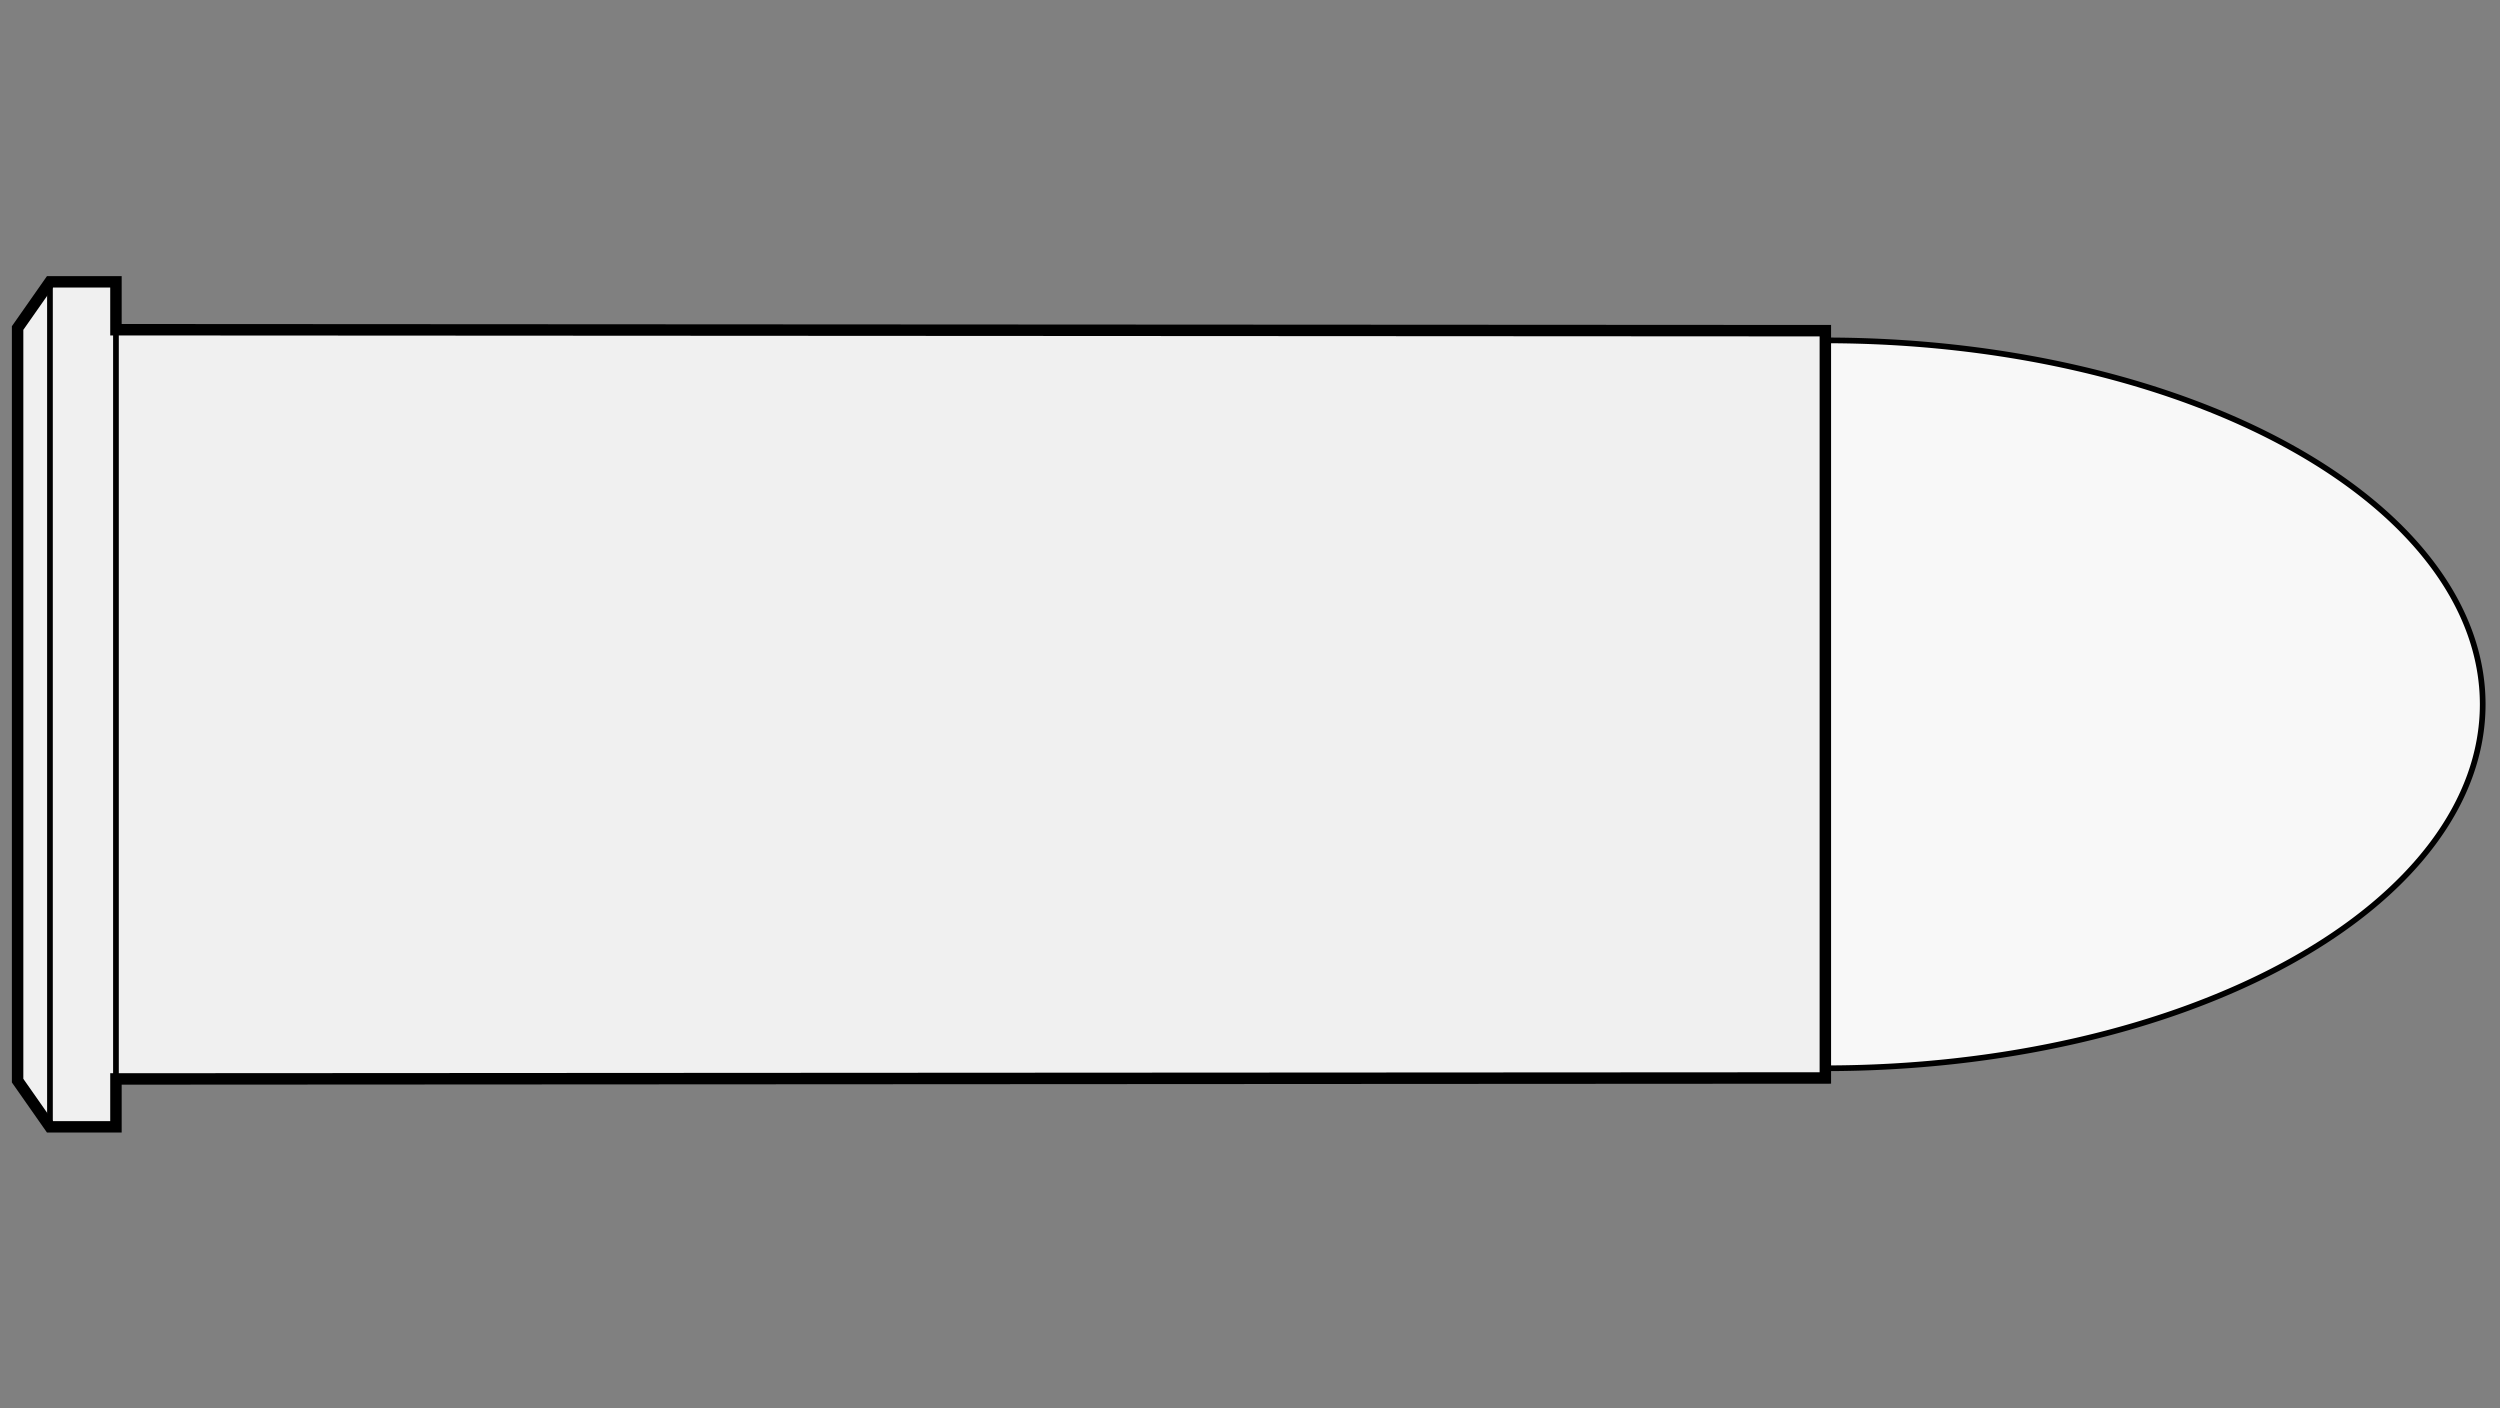
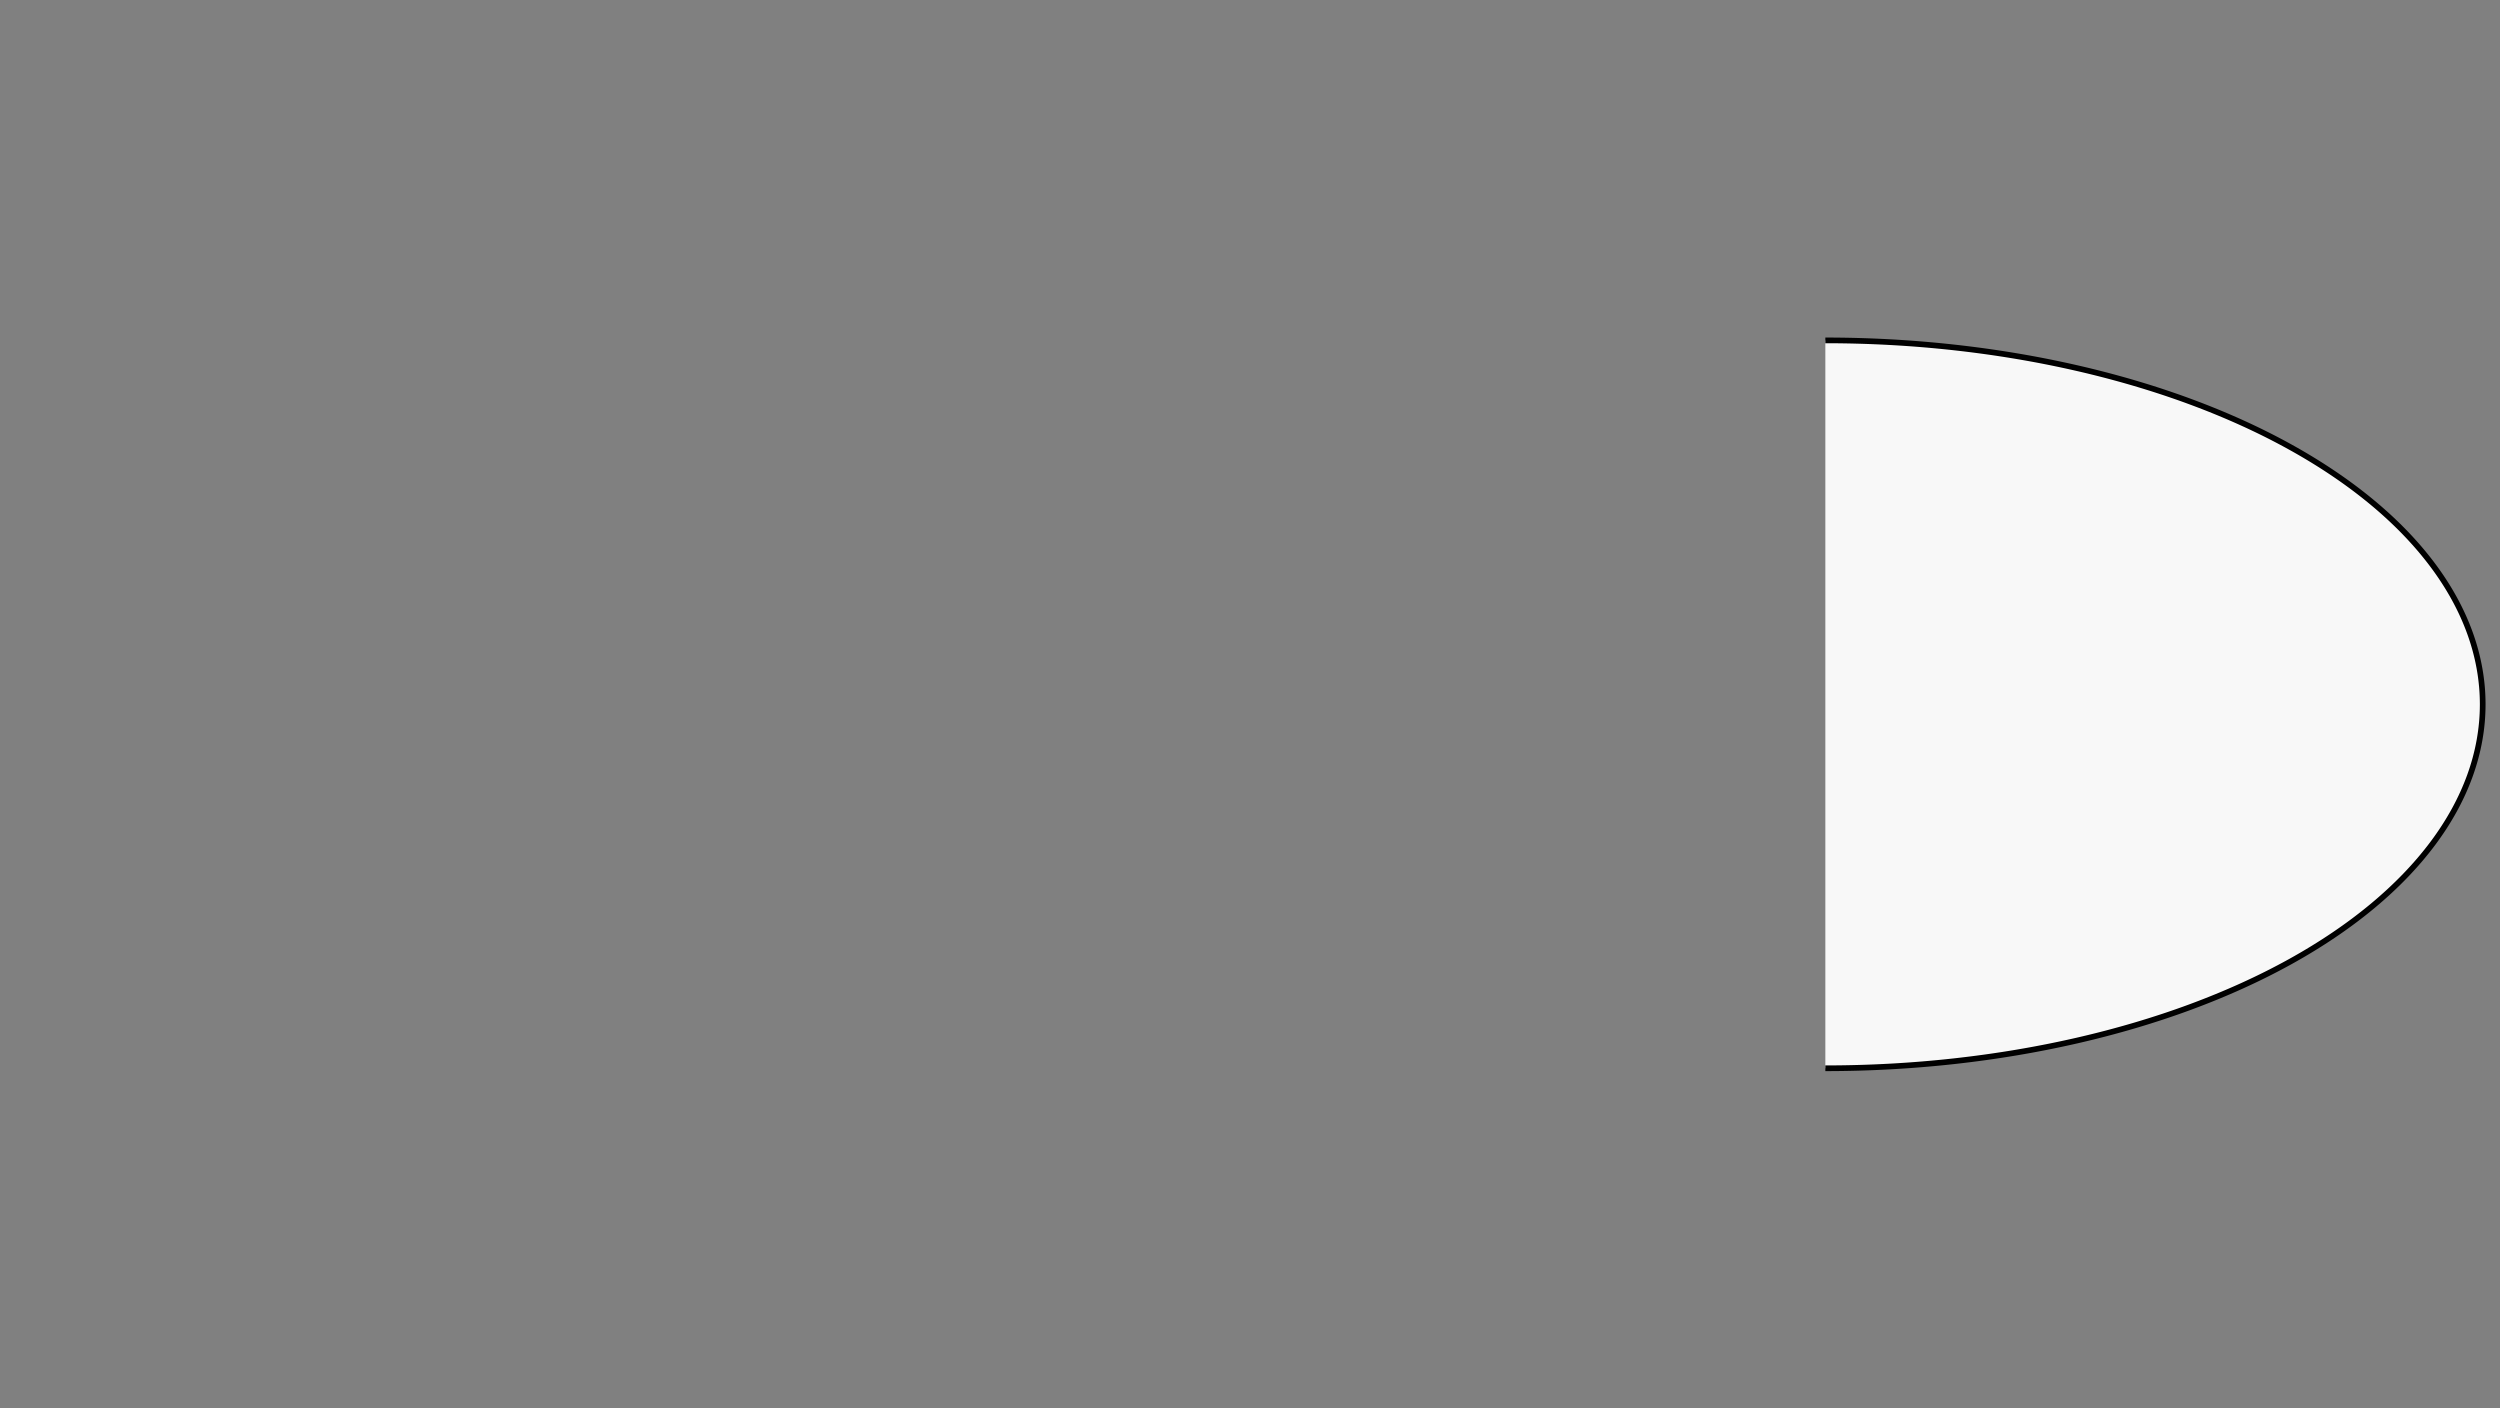
<svg xmlns="http://www.w3.org/2000/svg" viewBox="-1 0 142 80">
  <rect x="-1" y="0" width="142" height="80" fill="#808080" stroke="none" />
  <defs>
    <marker id="triangleMarker" viewBox="0 0 10 10" refX="9" refY="5" markerUnits="userSpaceOnUse" markerWidth="0.6" markerHeight="0.6" orient="auto-start-reverse">
-       <path d="M 0 0 L 10 5 L 0 10 Z" />
-     </marker>
+       </marker>
  </defs>
  <g id="ammo" transform="scale(3.675) translate(0 10.886)">
    <path fill="#f8f8f8" stroke="black" stroke-width="0.088" d="                     M 27.94 -5.625                    A 10.16 5.625 0 0 1 38.1 0            A 10.16 5.625 0 0 1 27.94 5.625           " />
    <g id="brass">
-       <path fill="#f0f0f0" stroke="black" stroke-width="0.177" d="M           0, -5.816                                 0, 5.816                                 0.5, 6.53                                                                   1.52, 6.53                                  1.52, 5.79                                           27.94, 5.775                                27.94, -5.775                   1.52, -5.79                                                1.52, -6.53           L 0.5, -6.53                                 z" />
-     </g>
+       </g>
    <g id="dimensions" stroke-width="0.088" fill="none" stroke="black">
-       <line x1="0.5" y1="-6.53" x2="0.5" y2="6.53" />
-       <line x1="1.52" y1="-6.53" x2="1.52" y2="6.53" />
-     </g>
+       </g>
  </g>
</svg>